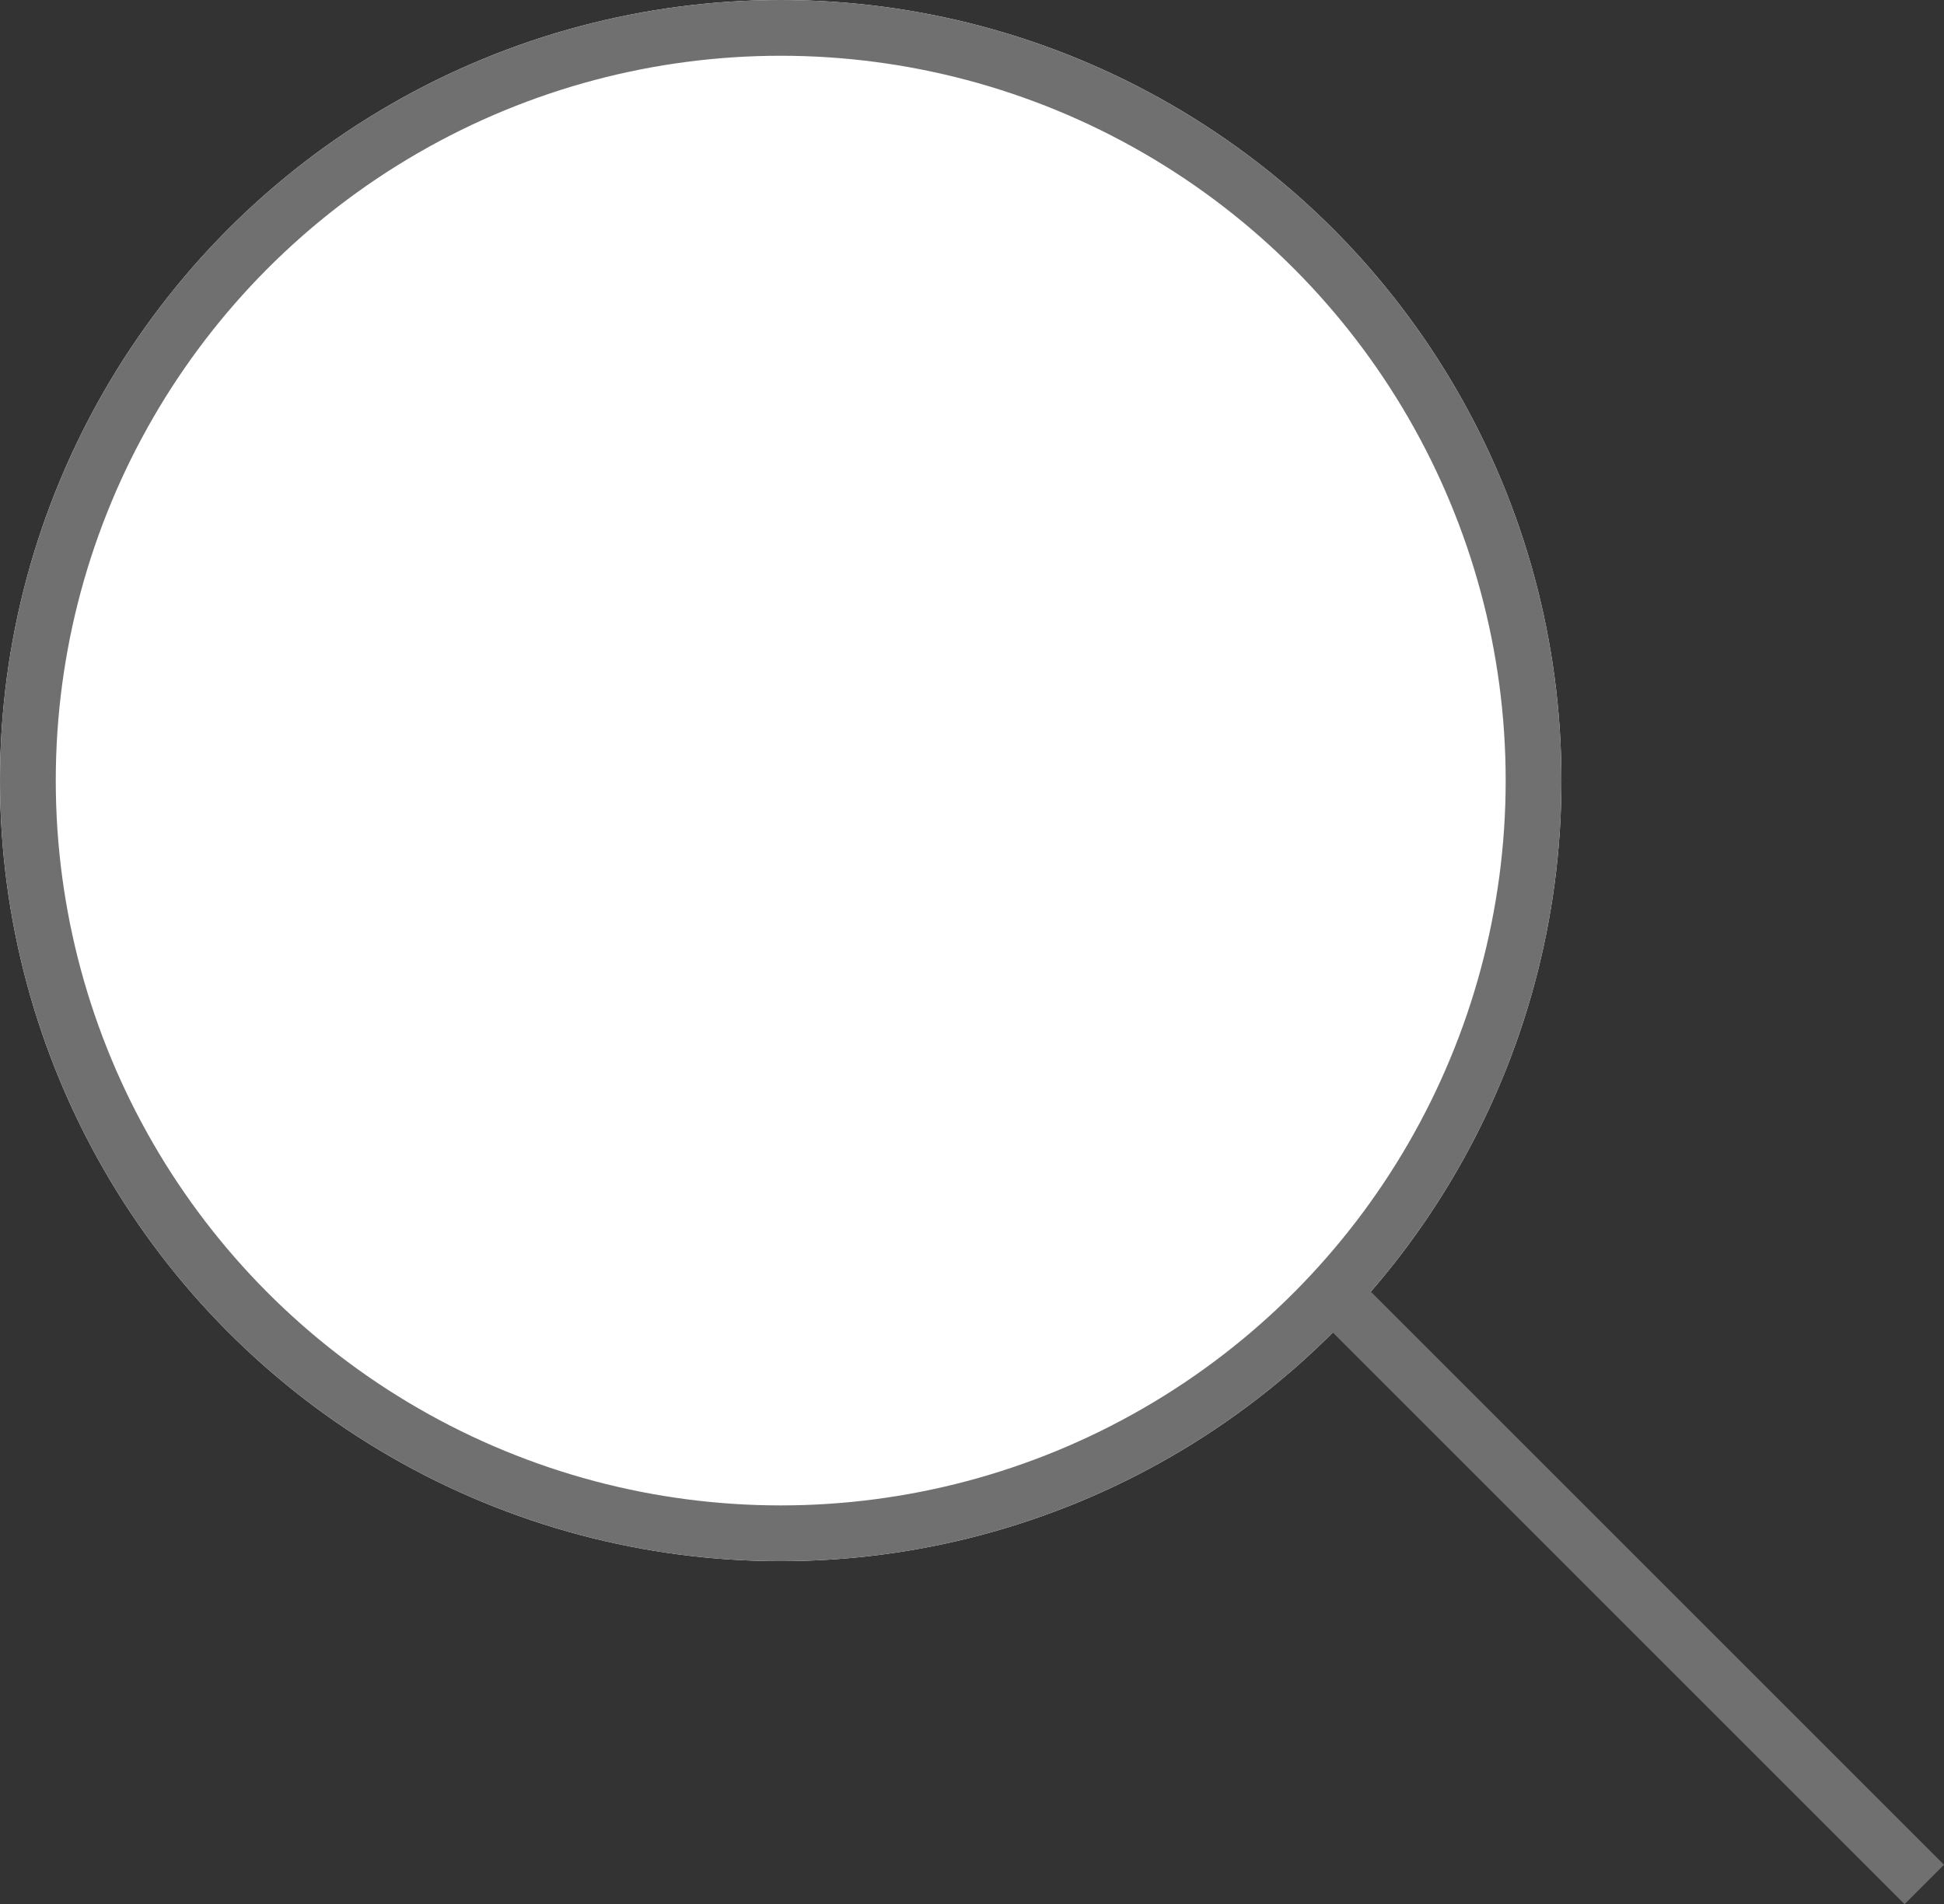
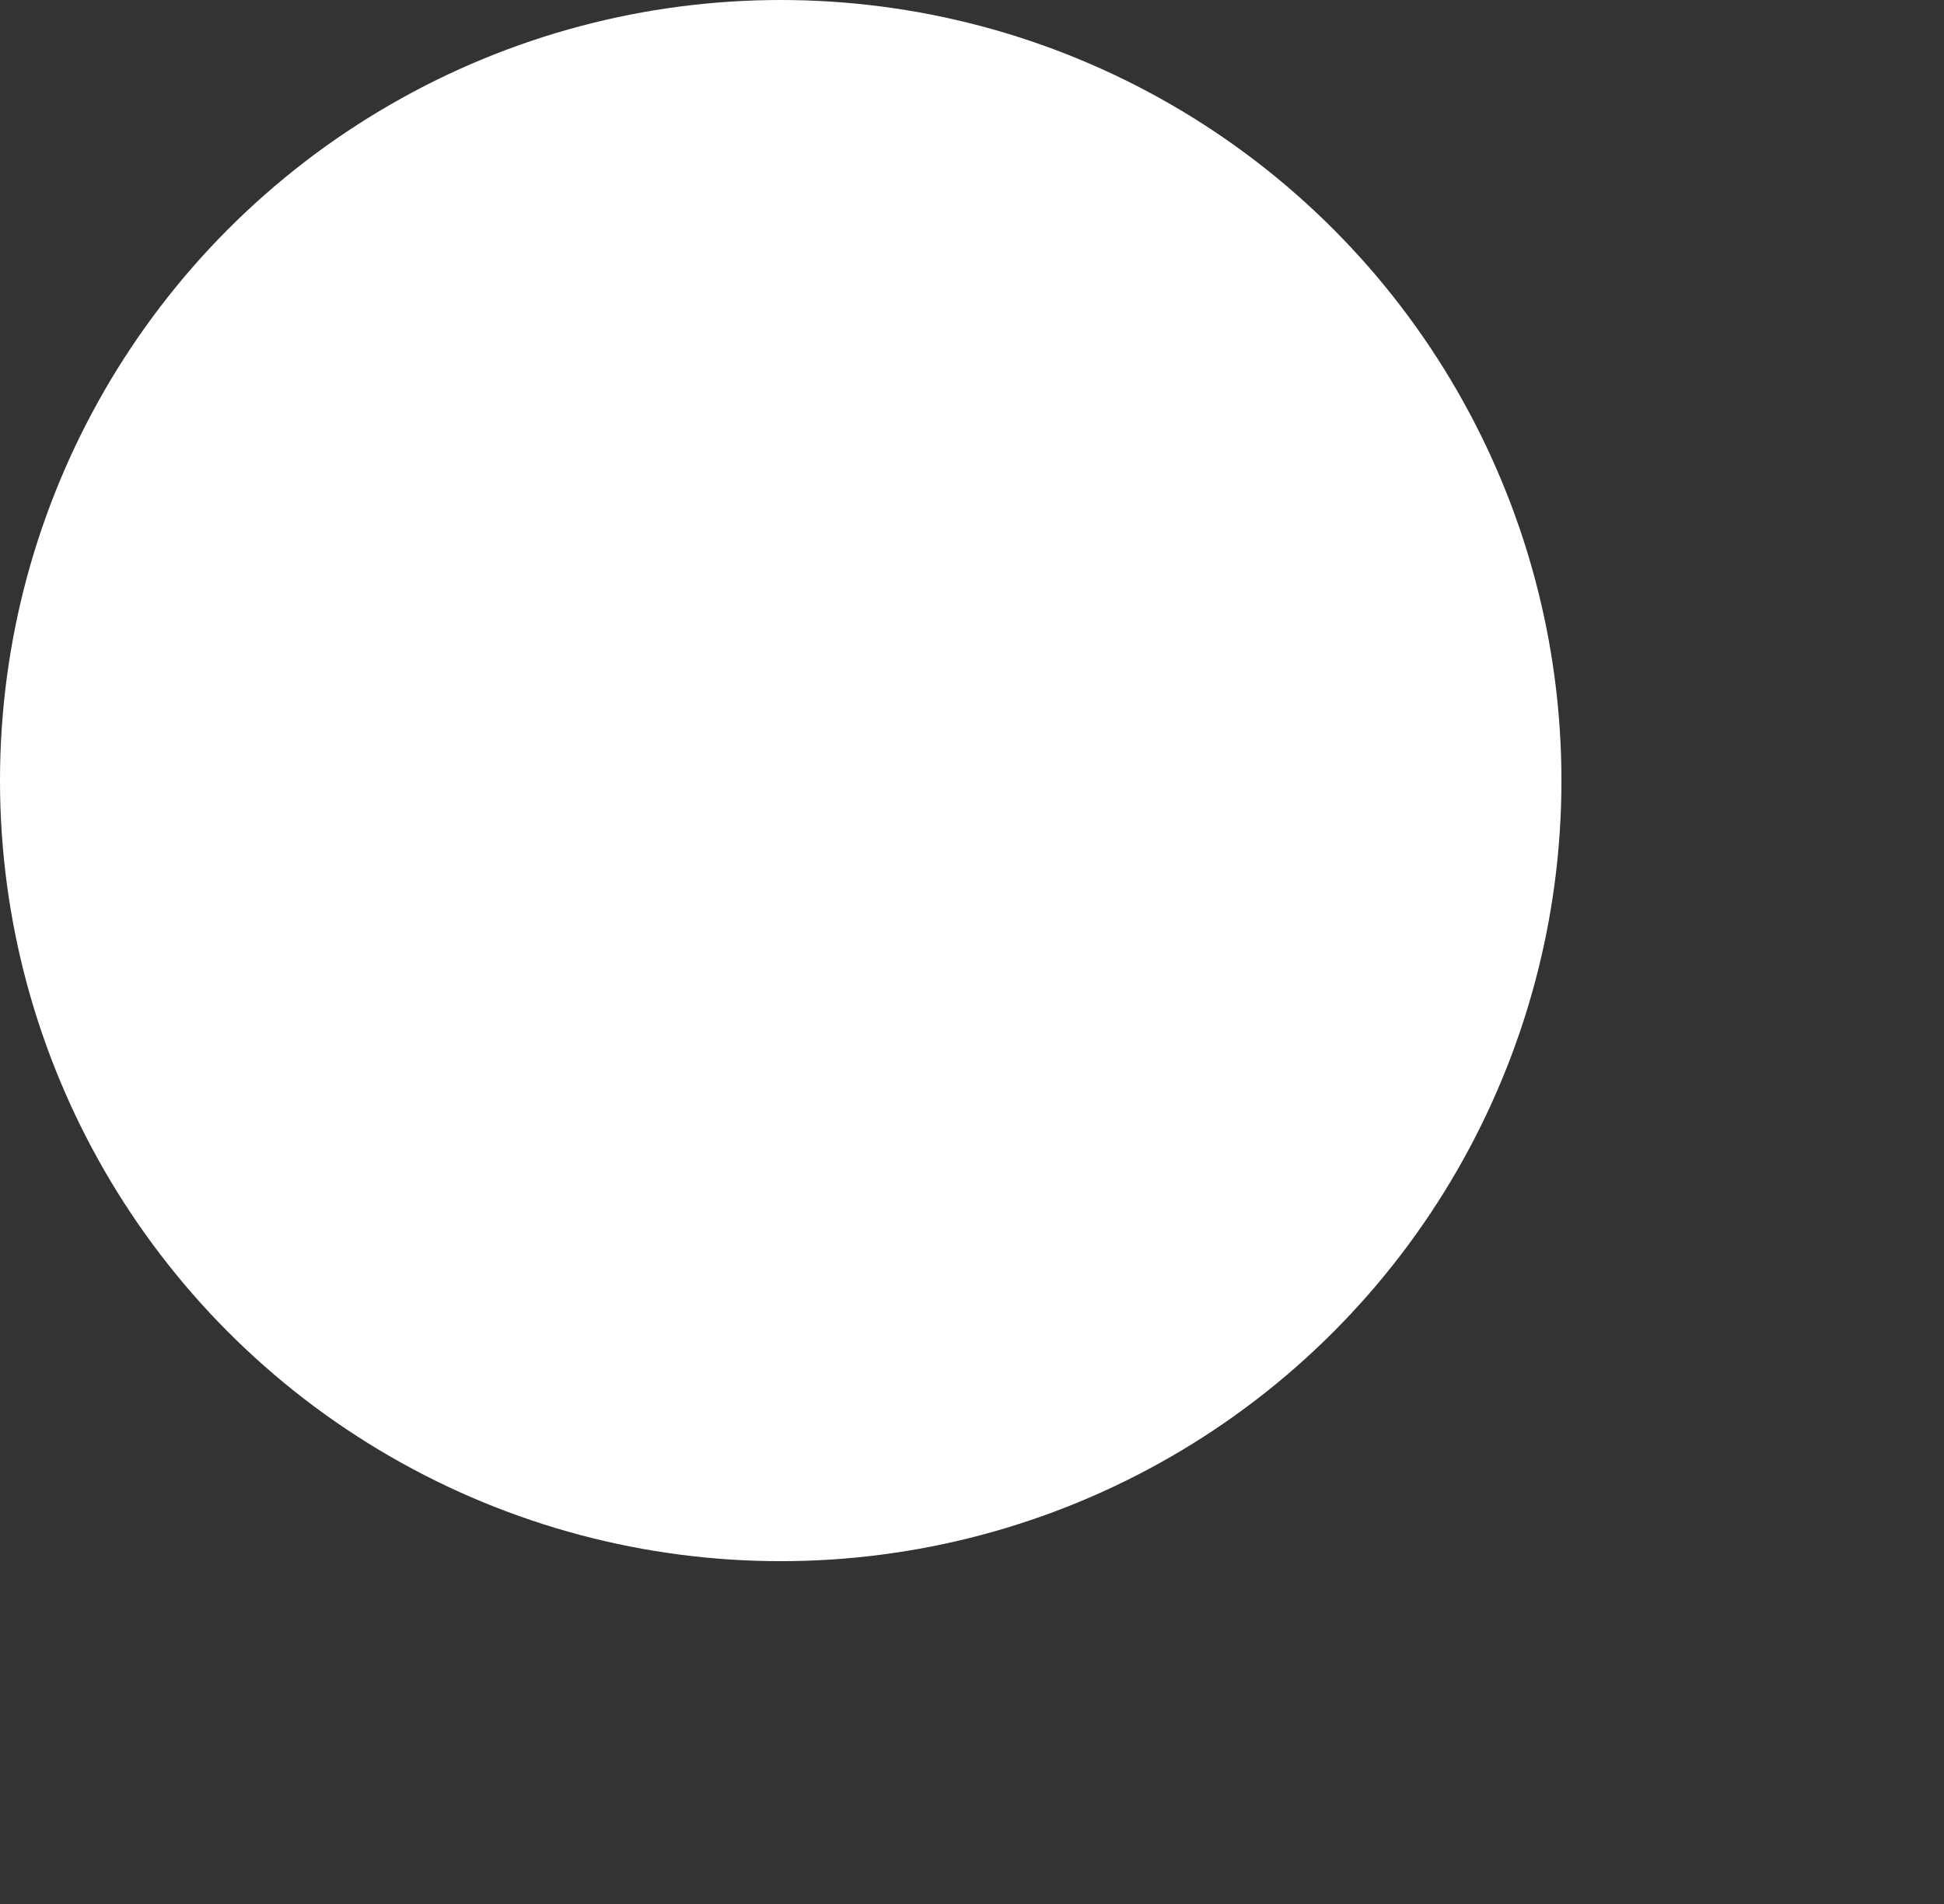
<svg xmlns="http://www.w3.org/2000/svg" width="34.86" height="34.152" viewBox="0 0 34.86 34.152">
  <rect x="0" y="0" width="34.86" height="34.152" fill="#333333" stroke="none" />
  <g id="그룹_444" data-name="그룹 444" transform="translate(-74.873 -546.123)">
    <g id="타원_52" data-name="타원 52" transform="translate(74.873 546.123)" fill="#fff" stroke="#707070" stroke-width="1">
      <circle cx="14" cy="14" r="14" stroke="none" />
-       <circle cx="14" cy="14" r="13.5" fill="none" />
    </g>
-     <line id="선_87" data-name="선 87" y2="15" transform="translate(98.773 569.315) rotate(-45)" fill="none" stroke="#707070" stroke-width="1" />
  </g>
</svg>